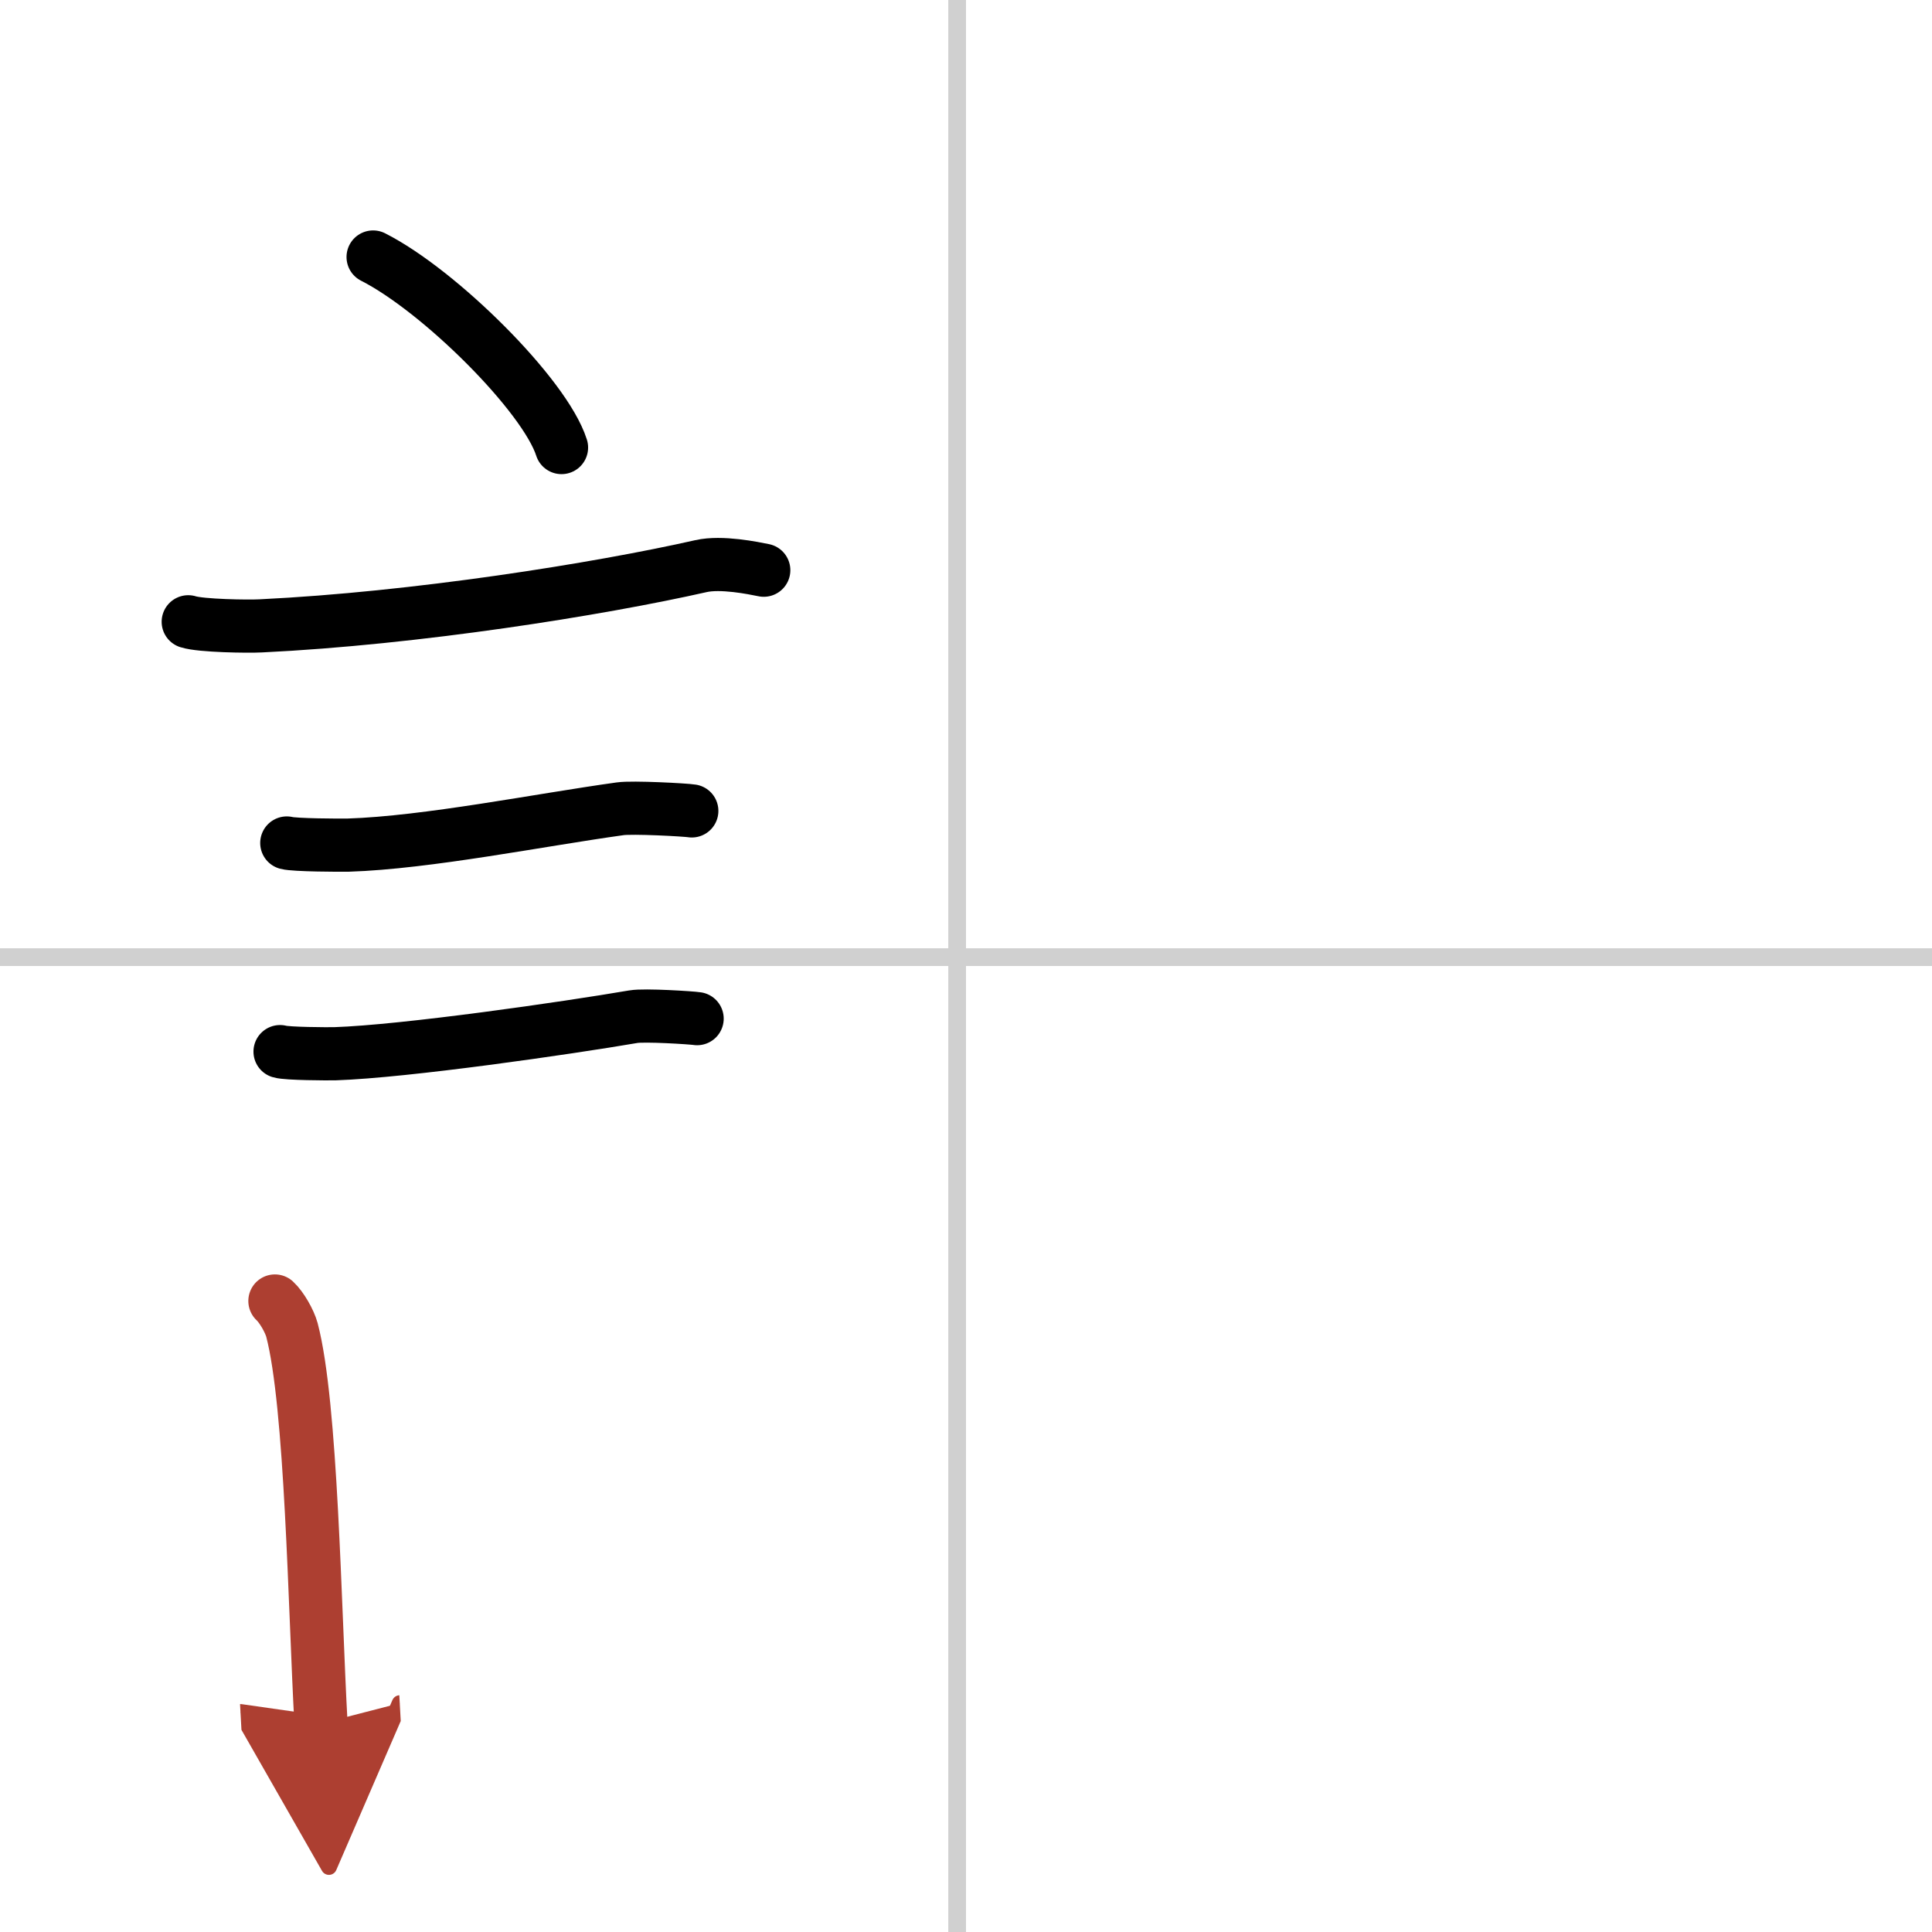
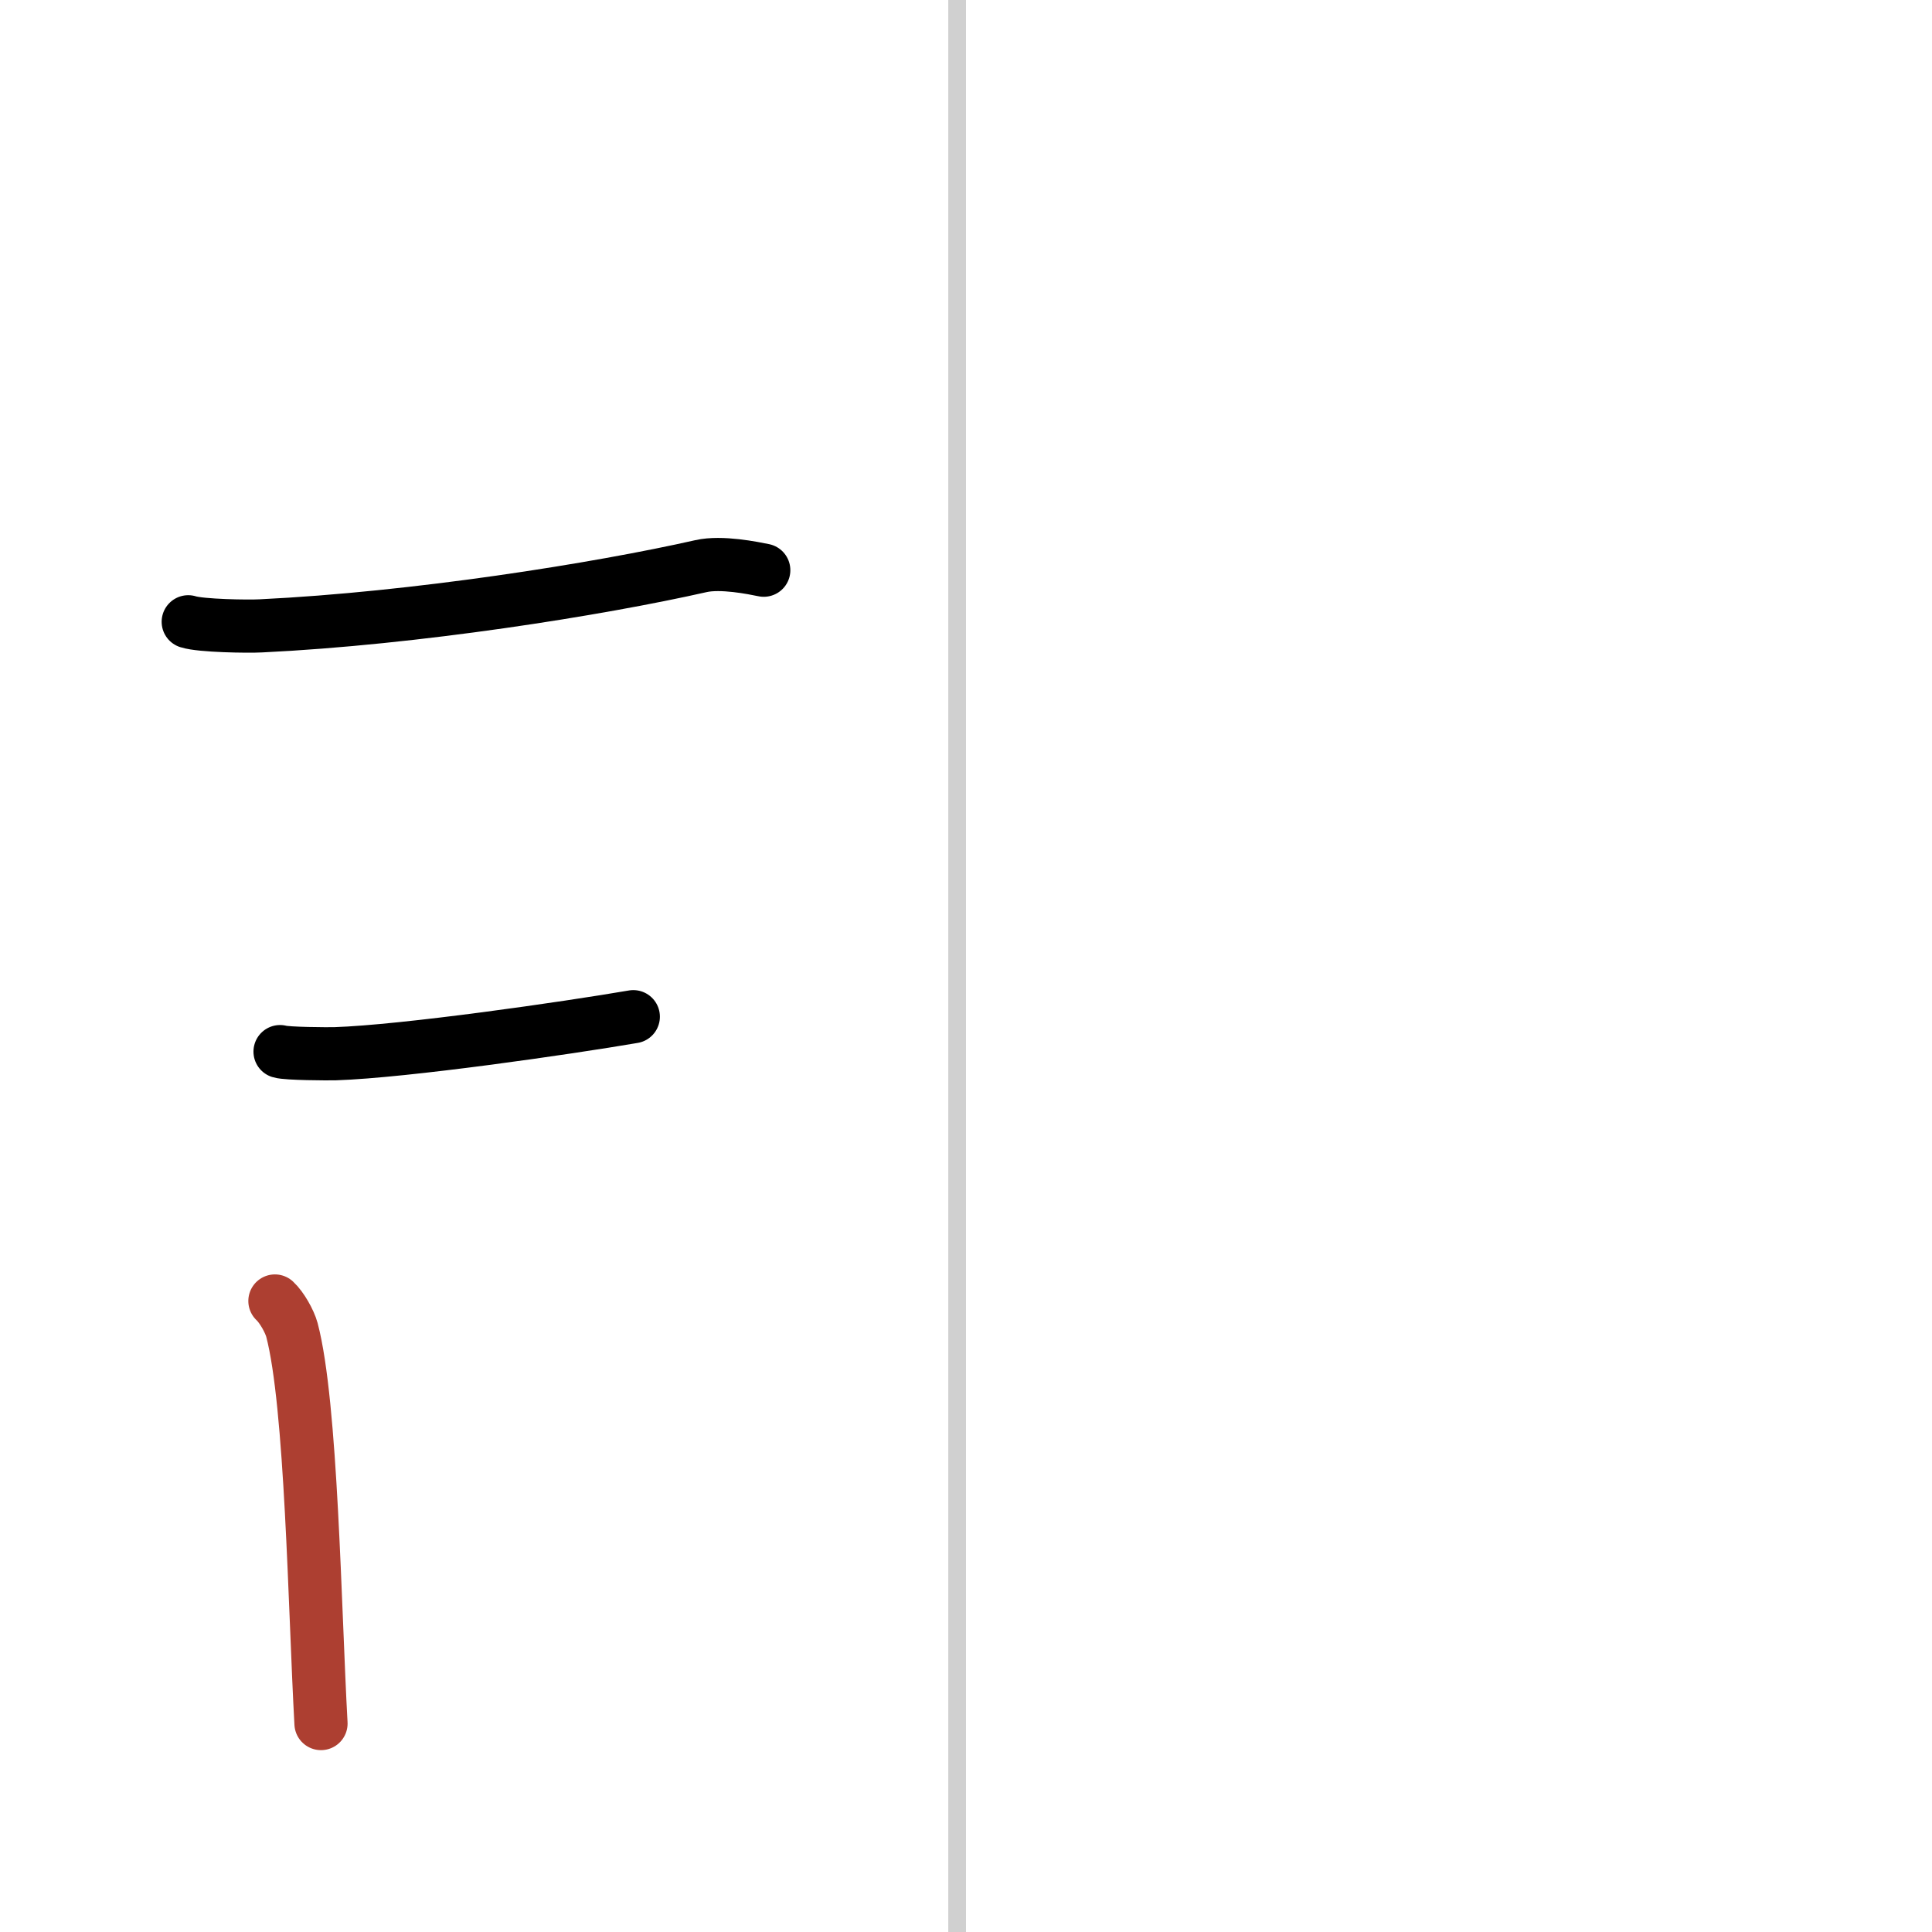
<svg xmlns="http://www.w3.org/2000/svg" width="400" height="400" viewBox="0 0 109 109">
  <defs>
    <marker id="a" markerWidth="4" orient="auto" refX="1" refY="5" viewBox="0 0 10 10">
-       <polyline points="0 0 10 5 0 10 1 5" fill="#ad3f31" stroke="#ad3f31" />
-     </marker>
+       </marker>
  </defs>
  <g fill="none" stroke="#000" stroke-linecap="round" stroke-linejoin="round" stroke-width="3">
-     <rect width="100%" height="100%" fill="#fff" stroke="#fff" />
    <line x1="54" x2="54" y2="109" stroke="#d0d0d0" stroke-width="1" />
-     <line x2="109" y1="54" y2="54" stroke="#d0d0d0" stroke-width="1" />
-     <path d="m21.05 14.5c3.75 1.9 9.69 7.8 10.63 10.75" />
    <path d="m10.62 35.08c0.71 0.23 3.4 0.27 4.1 0.23 8.73-0.42 19.03-2.06 24.83-3.37 1.15-0.26 2.95 0.11 3.54 0.23" />
-     <path d="m16.18 47.56c0.43 0.12 3.04 0.13 3.47 0.12 4.44-0.14 10.86-1.43 15.34-2.05 0.7-0.1 3.68 0.06 4.04 0.12" />
-     <path d="M15.8,59.33c0.38,0.12,2.71,0.13,3.1,0.12C22.86,59.32,32,58,35.73,57.36c0.63-0.11,3.29,0.06,3.6,0.11" />
+     <path d="M15.8,59.33c0.38,0.12,2.71,0.13,3.1,0.12C22.86,59.32,32,58,35.73,57.36" />
    <path d="m15.51 73.4c0.39 0.36 0.83 1.15 0.96 1.63 1.11 4.21 1.28 15.71 1.64 22.21" marker-end="url(#a)" stroke="#ad3f31" />
  </g>
</svg>